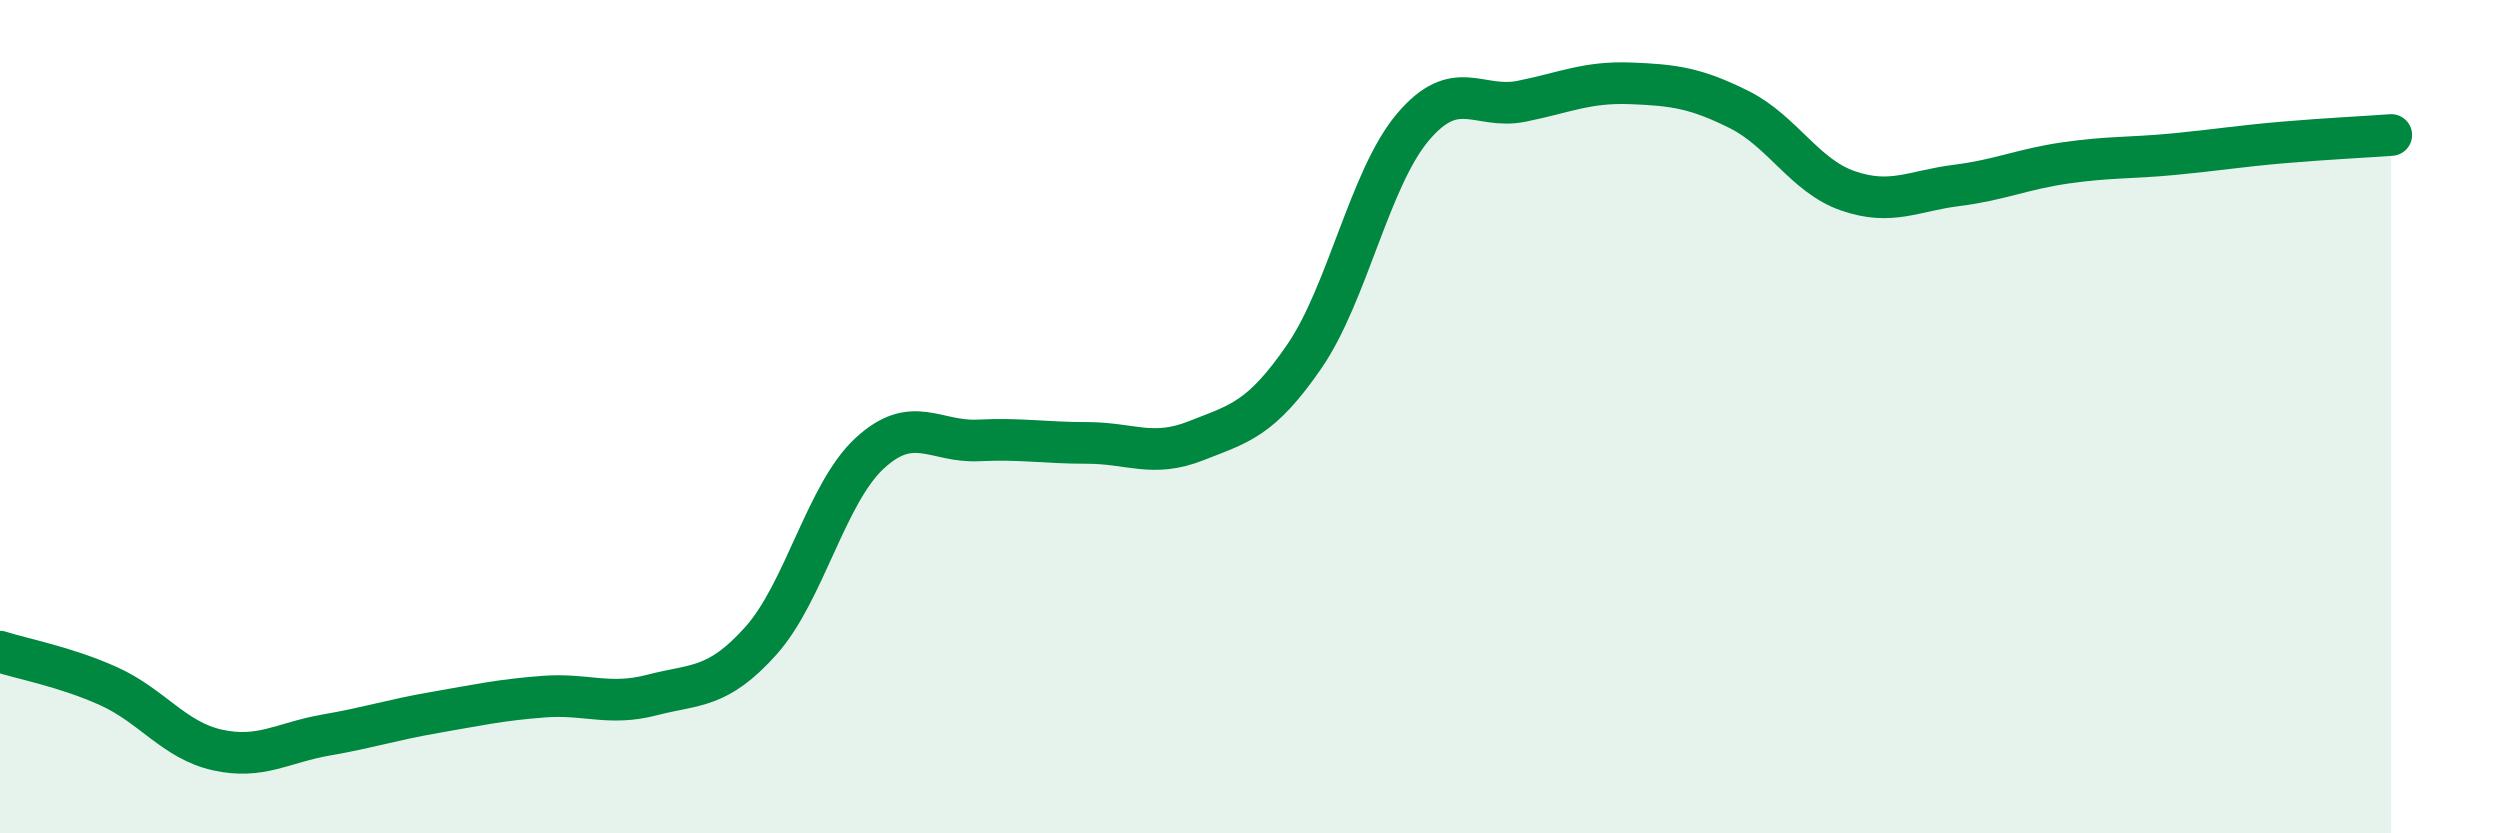
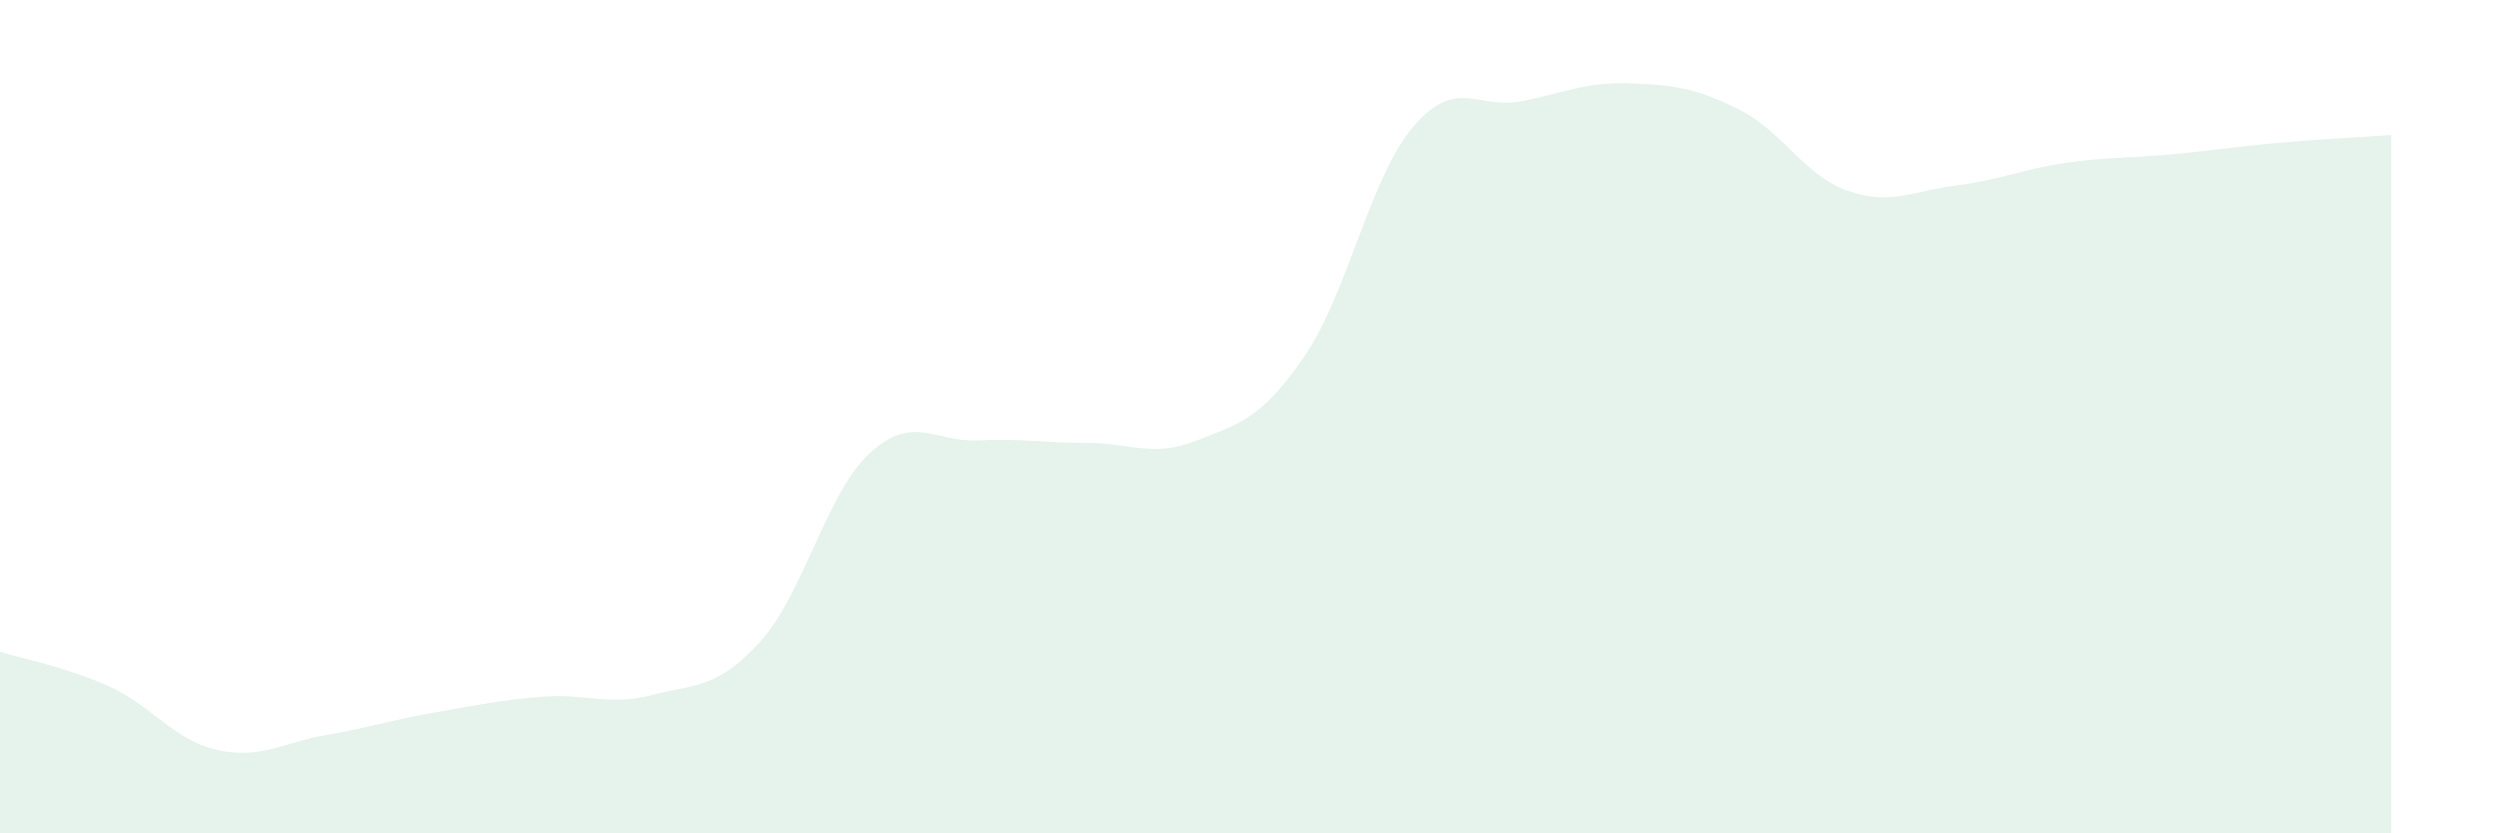
<svg xmlns="http://www.w3.org/2000/svg" width="60" height="20" viewBox="0 0 60 20">
  <path d="M 0,15.64 C 0.52,15.81 1.57,16 2.61,16.47 C 3.65,16.94 4.18,17.77 5.22,18 C 6.26,18.23 6.79,17.82 7.83,17.64 C 8.87,17.46 9.39,17.28 10.43,17.1 C 11.47,16.92 12,16.8 13.04,16.72 C 14.08,16.64 14.61,16.95 15.65,16.68 C 16.69,16.41 17.22,16.54 18.26,15.38 C 19.3,14.22 19.83,11.84 20.87,10.88 C 21.91,9.92 22.44,10.62 23.48,10.57 C 24.52,10.52 25.05,10.63 26.09,10.63 C 27.13,10.63 27.66,10.99 28.7,10.58 C 29.74,10.17 30.26,10.07 31.3,8.56 C 32.34,7.05 32.87,4.28 33.91,3.05 C 34.95,1.82 35.48,2.64 36.52,2.43 C 37.56,2.22 38.09,1.96 39.13,2 C 40.17,2.04 40.7,2.11 41.74,2.63 C 42.78,3.15 43.31,4.22 44.35,4.58 C 45.39,4.94 45.92,4.58 46.96,4.45 C 48,4.32 48.53,4.06 49.57,3.91 C 50.61,3.76 51.13,3.8 52.17,3.7 C 53.21,3.6 53.74,3.51 54.78,3.42 C 55.82,3.33 56.87,3.28 57.39,3.24L57.39 20L0 20Z" fill="#008740" opacity="0.1" stroke-linecap="round" stroke-linejoin="round" />
-   <path d="M 0,15.64 C 0.52,15.81 1.57,16 2.61,16.47 C 3.65,16.94 4.18,17.77 5.22,18 C 6.26,18.23 6.79,17.82 7.83,17.64 C 8.87,17.46 9.39,17.28 10.43,17.1 C 11.47,16.92 12,16.8 13.04,16.72 C 14.08,16.64 14.61,16.95 15.65,16.68 C 16.69,16.41 17.22,16.54 18.26,15.38 C 19.3,14.22 19.83,11.84 20.87,10.88 C 21.91,9.92 22.44,10.62 23.48,10.57 C 24.52,10.52 25.05,10.63 26.09,10.63 C 27.13,10.63 27.66,10.99 28.7,10.58 C 29.74,10.17 30.26,10.07 31.3,8.56 C 32.34,7.05 32.87,4.28 33.91,3.05 C 34.95,1.82 35.48,2.64 36.52,2.43 C 37.56,2.22 38.09,1.96 39.13,2 C 40.17,2.04 40.7,2.11 41.74,2.63 C 42.78,3.15 43.31,4.22 44.35,4.58 C 45.39,4.94 45.92,4.58 46.96,4.45 C 48,4.32 48.53,4.06 49.57,3.91 C 50.61,3.76 51.13,3.8 52.17,3.7 C 53.21,3.6 53.74,3.51 54.78,3.42 C 55.82,3.33 56.87,3.28 57.39,3.24" stroke="#008740" stroke-width="1" fill="none" stroke-linecap="round" stroke-linejoin="round" />
</svg>